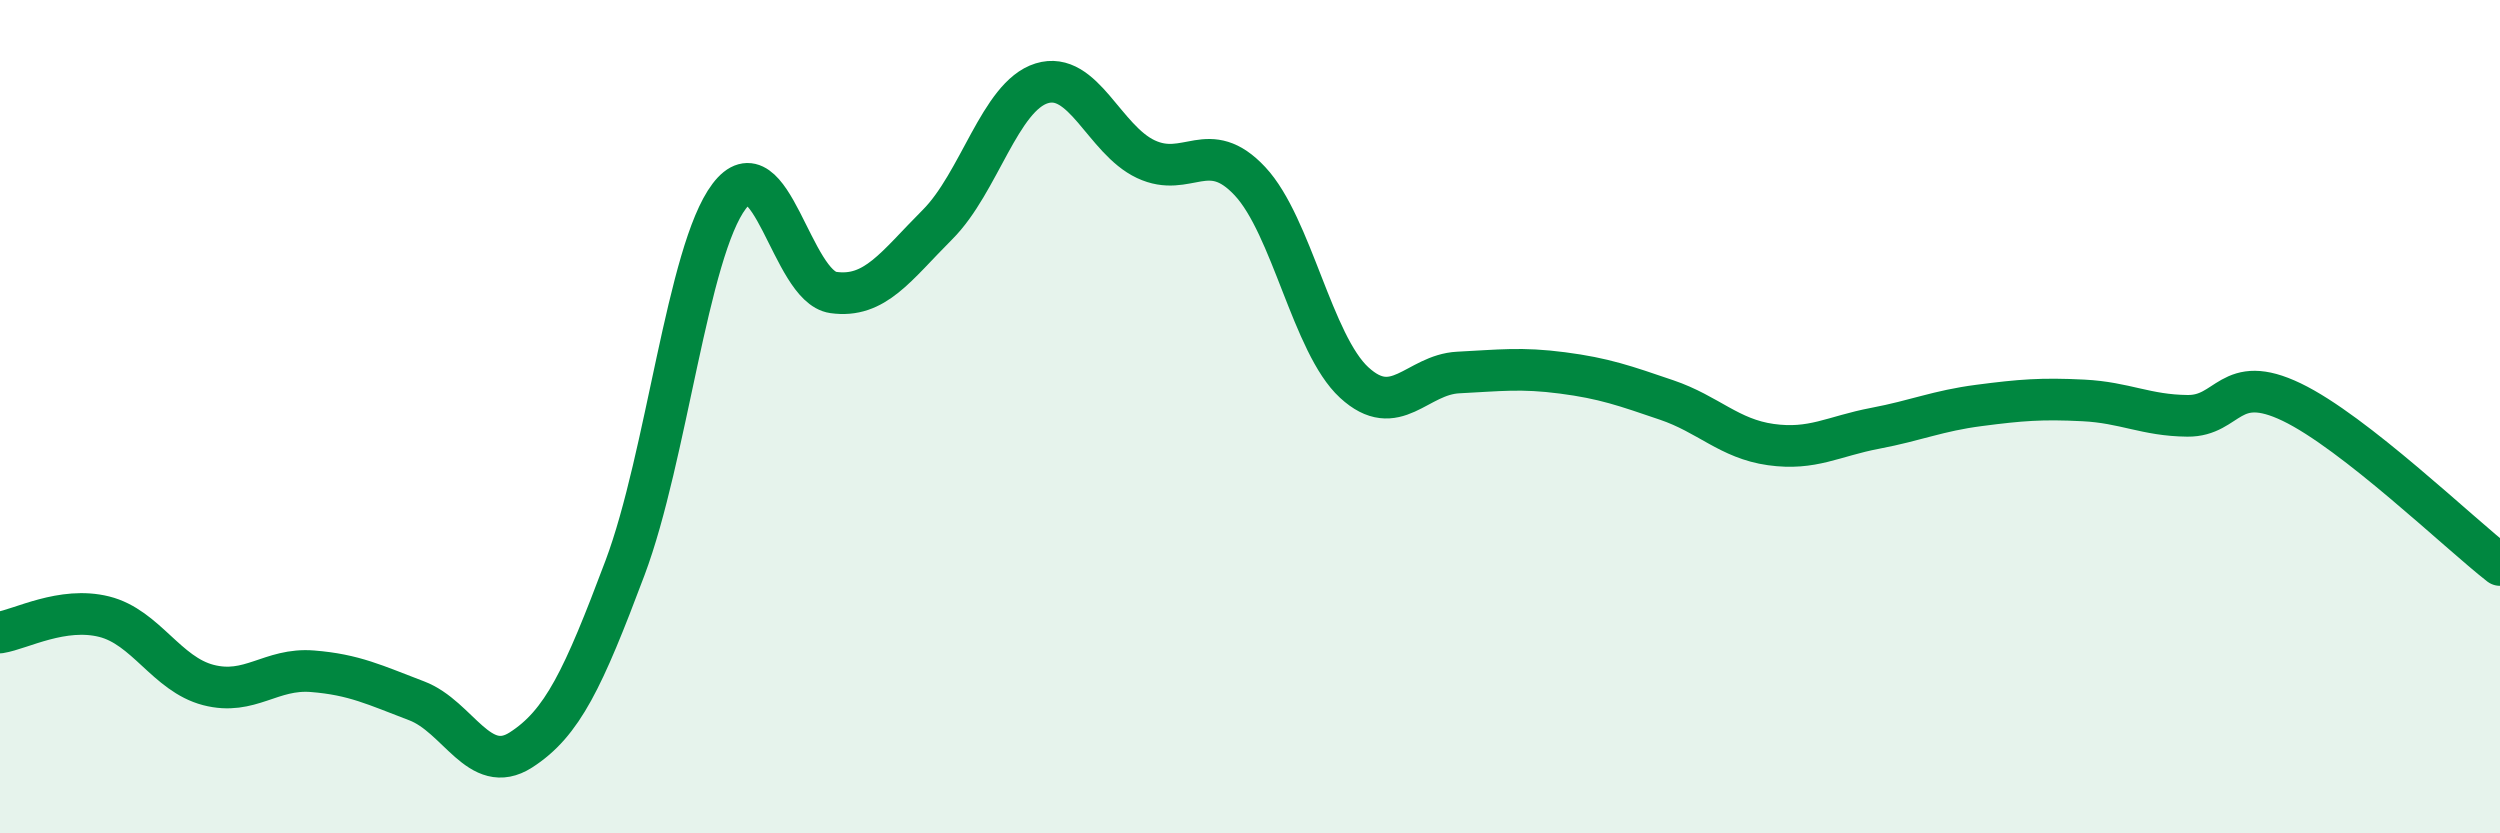
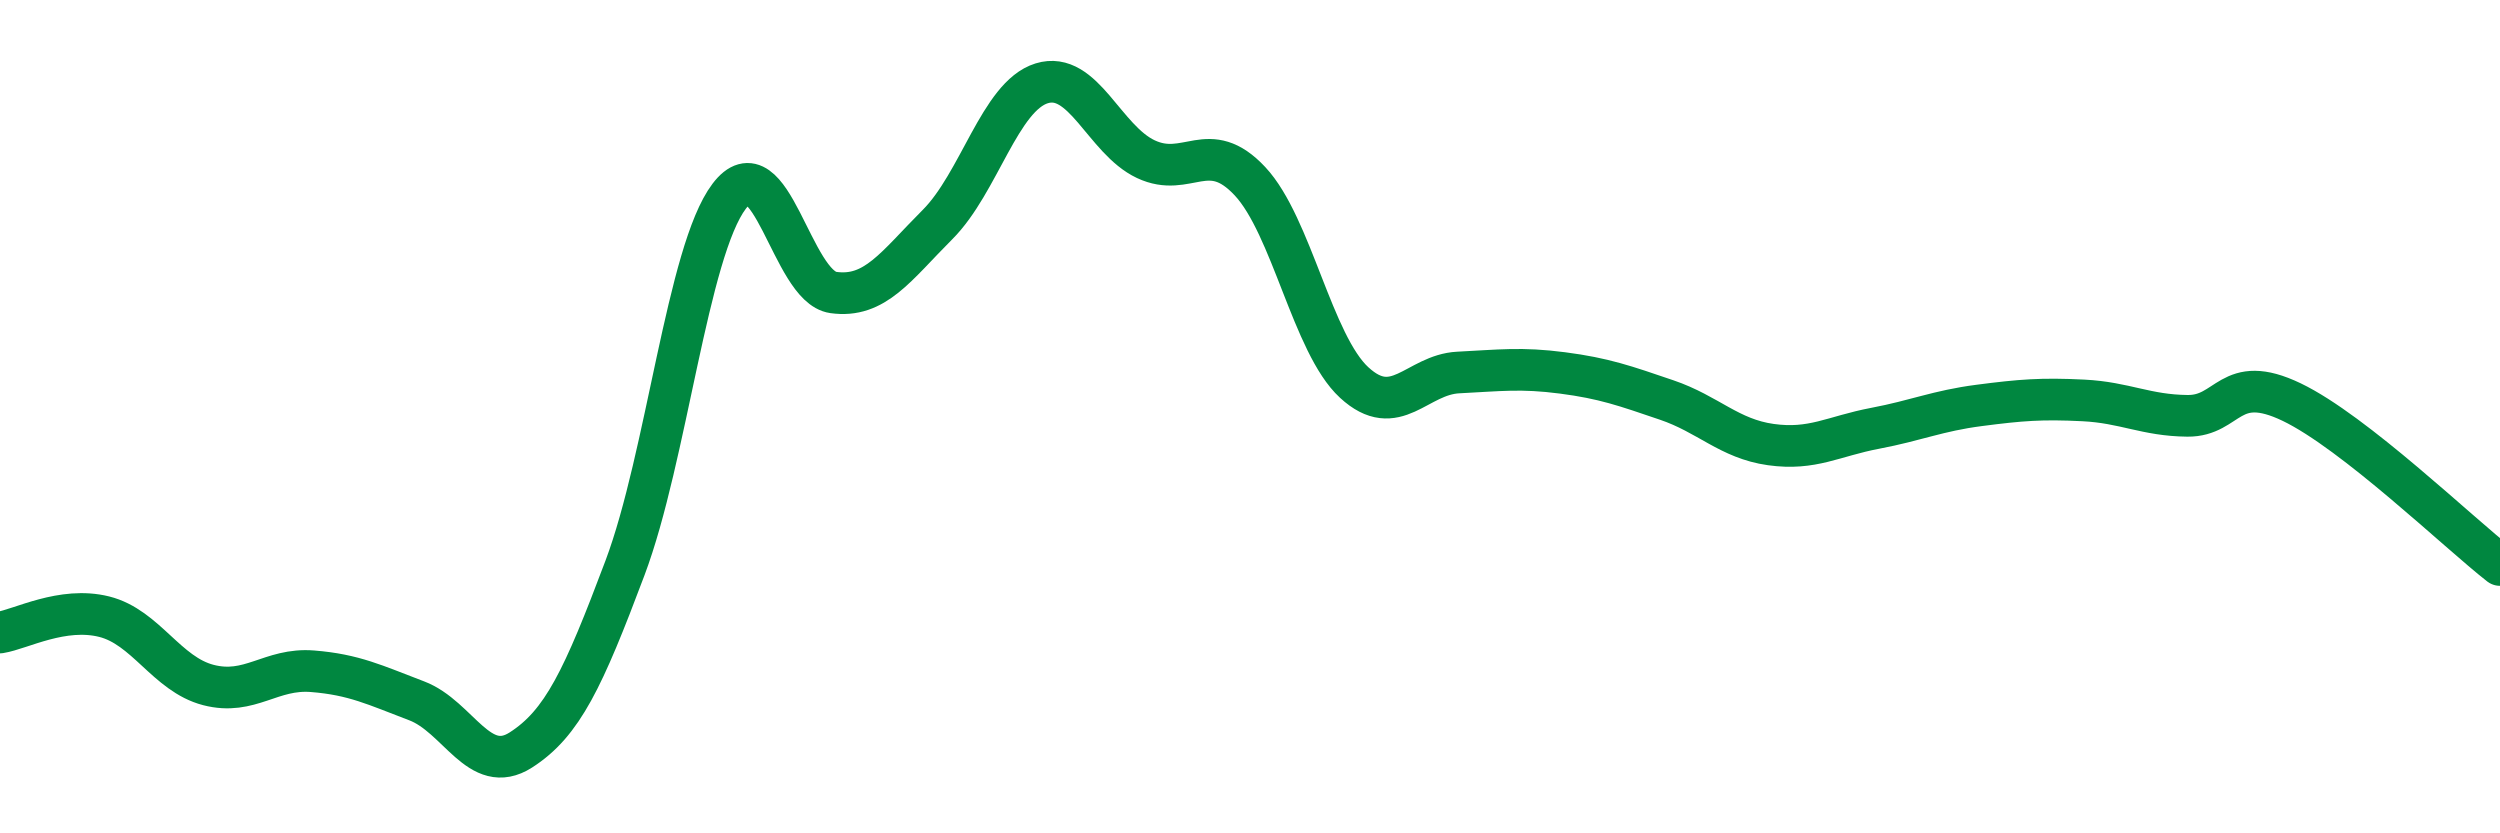
<svg xmlns="http://www.w3.org/2000/svg" width="60" height="20" viewBox="0 0 60 20">
-   <path d="M 0,15.18 C 0.5,15.1 1.5,14.55 2.5,14.8 C 3.5,15.05 4,16.18 5,16.44 C 6,16.7 6.5,16.03 7.5,16.11 C 8.5,16.19 9,16.44 10,16.82 C 11,17.2 11.5,18.64 12.5,18 C 13.5,17.36 14,16.29 15,13.63 C 16,10.97 16.5,6.03 17.5,4.71 C 18.5,3.39 19,6.88 20,7.02 C 21,7.16 21.5,6.39 22.5,5.39 C 23.5,4.39 24,2.31 25,2 C 26,1.69 26.5,3.35 27.5,3.82 C 28.5,4.29 29,3.28 30,4.35 C 31,5.42 31.5,8.26 32.5,9.18 C 33.5,10.1 34,8.99 35,8.94 C 36,8.89 36.5,8.82 37.5,8.95 C 38.5,9.08 39,9.26 40,9.6 C 41,9.94 41.5,10.53 42.5,10.67 C 43.5,10.81 44,10.47 45,10.28 C 46,10.09 46.5,9.86 47.5,9.73 C 48.5,9.6 49,9.56 50,9.61 C 51,9.66 51.5,9.97 52.5,9.98 C 53.5,9.99 53.5,8.93 55,9.65 C 56.5,10.37 59,12.78 60,13.56L60 20L0 20Z" fill="#008740" opacity="0.1" stroke-linecap="round" stroke-linejoin="round" />
  <path d="M 0,15.18 C 0.5,15.1 1.5,14.55 2.5,14.8 C 3.5,15.05 4,16.18 5,16.44 C 6,16.7 6.5,16.03 7.5,16.11 C 8.5,16.19 9,16.44 10,16.82 C 11,17.2 11.5,18.64 12.5,18 C 13.5,17.36 14,16.29 15,13.63 C 16,10.97 16.5,6.03 17.5,4.71 C 18.5,3.39 19,6.88 20,7.02 C 21,7.16 21.5,6.39 22.5,5.39 C 23.5,4.39 24,2.31 25,2 C 26,1.69 26.5,3.35 27.5,3.82 C 28.5,4.29 29,3.28 30,4.35 C 31,5.42 31.5,8.26 32.5,9.18 C 33.5,10.1 34,8.99 35,8.94 C 36,8.89 36.5,8.82 37.5,8.95 C 38.5,9.08 39,9.26 40,9.6 C 41,9.94 41.5,10.53 42.5,10.67 C 43.5,10.81 44,10.47 45,10.28 C 46,10.09 46.5,9.86 47.5,9.73 C 48.5,9.6 49,9.56 50,9.61 C 51,9.66 51.5,9.97 52.5,9.98 C 53.5,9.99 53.5,8.93 55,9.65 C 56.5,10.37 59,12.78 60,13.56" stroke="#008740" stroke-width="1" fill="none" stroke-linecap="round" stroke-linejoin="round" />
</svg>